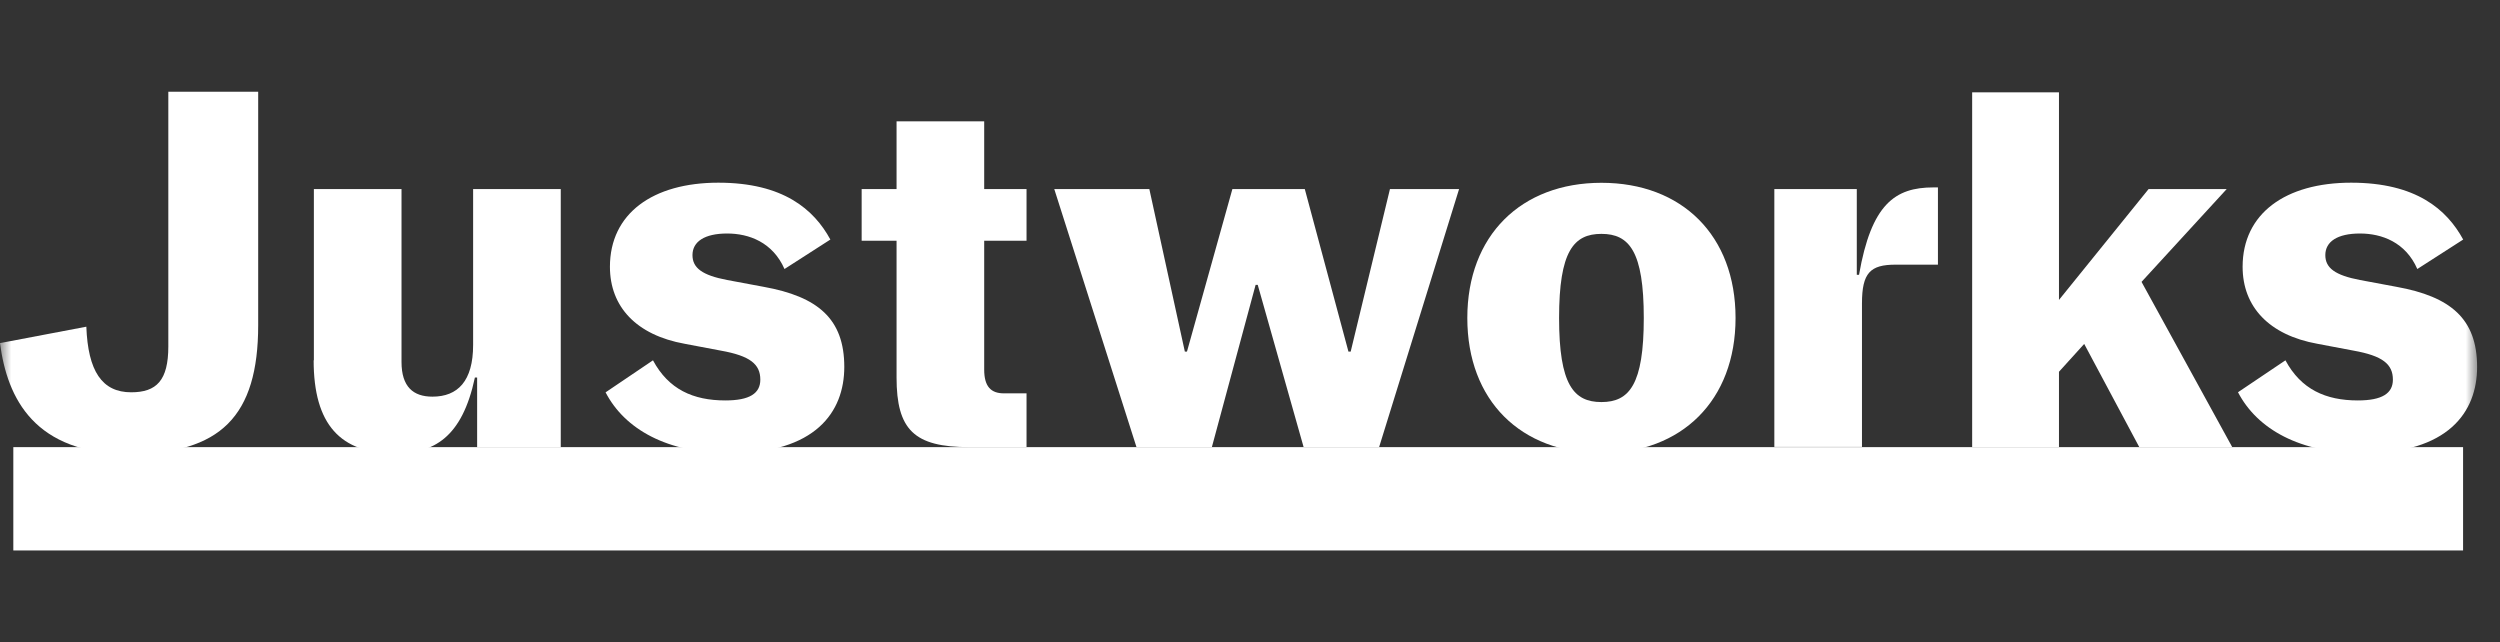
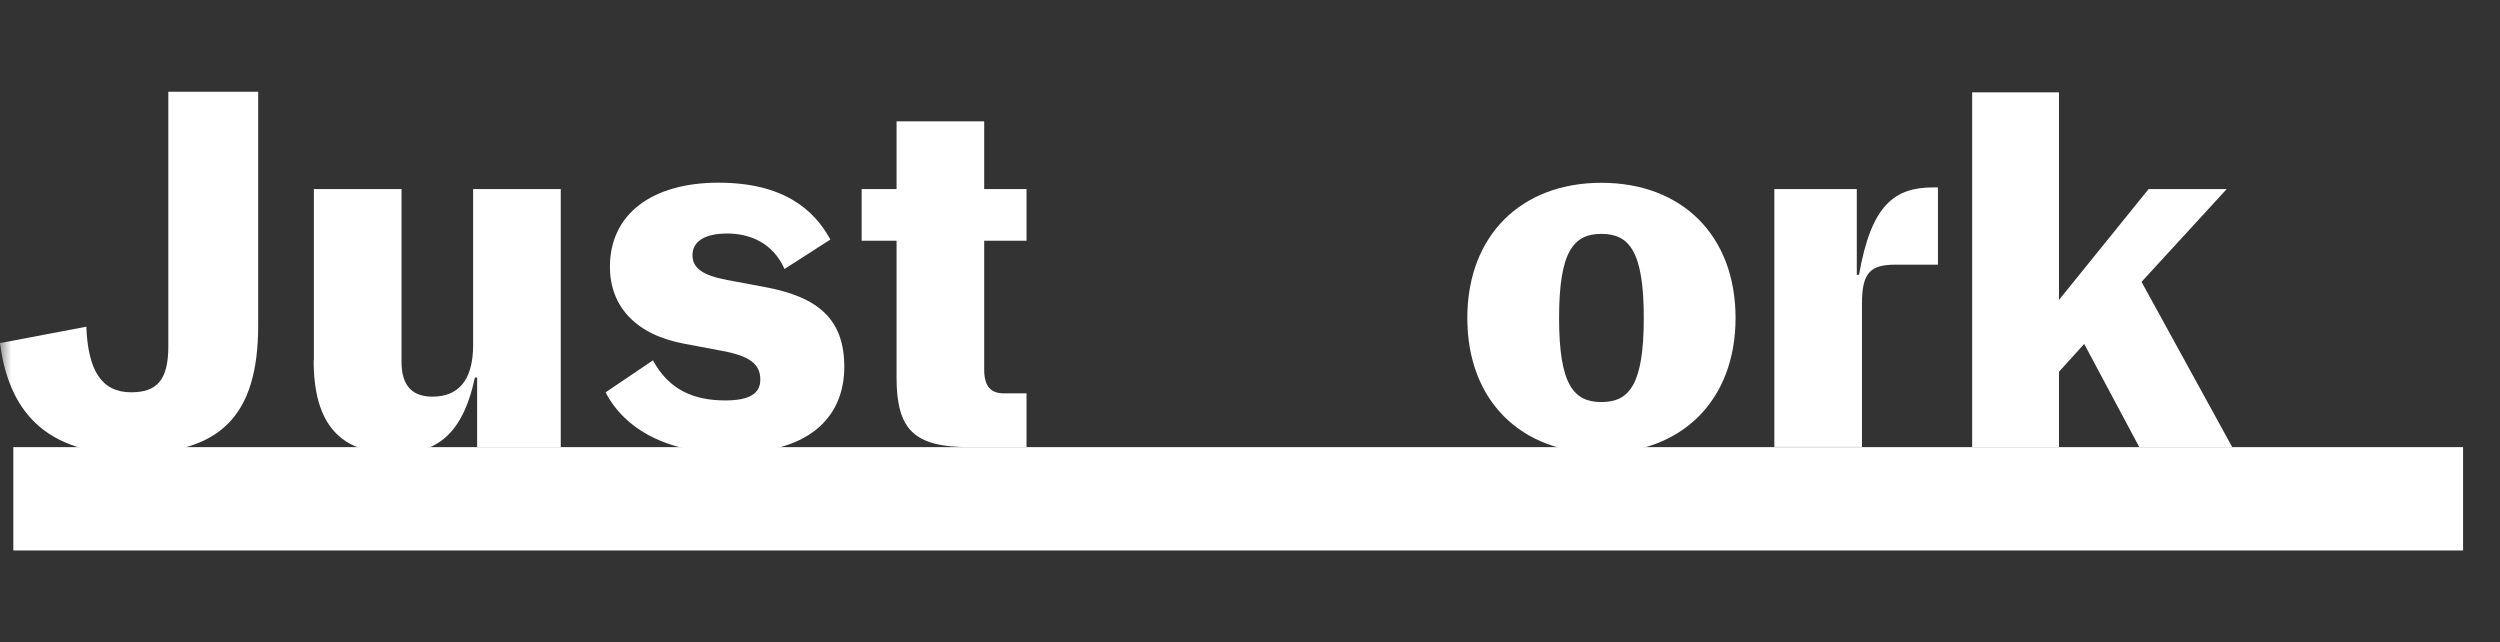
<svg xmlns="http://www.w3.org/2000/svg" width="109" height="28" viewBox="0 0 109 28" fill="none">
  <rect x="0" y="0" width="109" height="28" fill="#333333" stroke="none" />
  <g clip-path="url(#clip0_80_326)">
    <mask id="mask0_80_326" style="mask-type:luminance" maskUnits="userSpaceOnUse" x="0" y="0" width="109" height="28">
      <path d="M108.002 0H0V28H108.002V0Z" fill="white" />
    </mask>
    <g mask="url(#mask0_80_326)">
      <path d="M107.39 19.495H0.581V24H107.39V19.495Z" fill="white" />
      <path d="M0 14.959L3.764 14.244C3.836 16.173 4.443 17.104 5.719 17.104C6.824 17.104 7.339 16.589 7.339 15.103V4H11.257V14.172C11.257 18.153 9.612 19.793 5.636 19.793C1.517 19.793 0.314 17.387 0 14.959Z" fill="white" />
      <path d="M13.685 15.71V8.243H17.506V15.782C17.506 16.867 18.02 17.294 18.854 17.294C19.959 17.294 20.628 16.615 20.628 15.041V8.243H24.449V19.5H20.803V16.461H20.705C20.144 19.094 18.905 19.773 17.213 19.773C14.842 19.762 13.675 18.513 13.675 15.71H13.685Z" fill="white" />
      <path d="M26.407 17.104L28.47 15.71C29.149 16.975 30.218 17.459 31.627 17.459C32.687 17.459 33.15 17.15 33.15 16.553C33.15 15.874 32.697 15.514 31.432 15.288L29.858 14.99C27.739 14.609 26.593 13.37 26.593 11.632C26.593 9.307 28.465 7.965 31.319 7.965C34.152 7.965 35.489 9.132 36.204 10.444L34.204 11.729C33.69 10.562 32.656 10.181 31.704 10.181C30.717 10.181 30.192 10.536 30.192 11.123C30.192 11.683 30.619 12.002 31.704 12.208L33.299 12.506C35.659 12.933 36.811 13.9 36.811 15.998C36.811 17.973 35.546 19.762 31.833 19.762C29.092 19.762 27.235 18.713 26.402 17.104H26.407Z" fill="white" />
      <path d="M39.09 16.461V10.495H37.568V8.243H39.09V5.291H42.911V8.243H44.757V10.495H42.911V16.116C42.911 16.857 43.209 17.15 43.77 17.15H44.757V19.495H42.258C39.851 19.495 39.09 18.734 39.09 16.456V16.461Z" fill="white" />
-       <path d="M45.966 8.243H50.111L51.659 15.329H51.752L53.732 8.243H56.889L58.792 15.329H58.89L60.602 8.243H63.616L60.129 19.495H56.838L54.837 12.419H54.745L52.837 19.495H49.551L45.966 8.243Z" fill="white" />
      <path d="M63.975 13.864C63.975 10.269 66.32 7.97 69.822 7.97C73.335 7.97 75.67 10.269 75.67 13.864C75.67 17.459 73.325 19.757 69.822 19.757C66.31 19.757 63.975 17.469 63.975 13.864ZM71.669 13.864C71.669 10.958 71.036 10.197 69.822 10.197C68.609 10.197 67.976 10.958 67.976 13.864C67.976 16.769 68.609 17.53 69.822 17.53C71.036 17.53 71.669 16.769 71.669 13.864Z" fill="white" />
      <path d="M77.361 8.243H80.956V11.982H81.054C81.589 8.896 82.627 8.171 84.294 8.171H84.494V11.539H82.648C81.542 11.539 81.182 11.894 81.182 13.231V19.485H77.361V8.243Z" fill="white" />
      <path d="M90.871 14.995L89.771 16.209V19.495H85.986V4.026H89.771V13.077L93.679 8.243H97.084L93.371 12.29L97.326 19.495H93.273L90.871 14.995Z" fill="white" />
-       <path d="M97.573 17.104L99.645 15.71C100.324 16.975 101.399 17.459 102.803 17.459C103.862 17.459 104.33 17.15 104.33 16.553C104.33 15.874 103.878 15.514 102.618 15.288L101.044 14.99C98.925 14.609 97.778 13.37 97.778 11.632C97.778 9.307 99.65 7.965 102.51 7.965C105.343 7.965 106.68 9.132 107.395 10.444L105.395 11.729C104.886 10.562 103.847 10.181 102.895 10.181C101.908 10.181 101.384 10.536 101.384 11.123C101.384 11.683 101.81 12.002 102.895 12.208L104.49 12.506C106.85 12.933 108.002 13.9 108.002 15.998C108.002 17.973 106.737 19.762 103.024 19.762C100.283 19.762 98.416 18.713 97.578 17.104H97.573Z" fill="white" />
    </g>
  </g>
  <defs>
    <clipPath id="clip0_80_326">
      <rect width="109" height="28" fill="white" />
    </clipPath>
  </defs>
</svg>